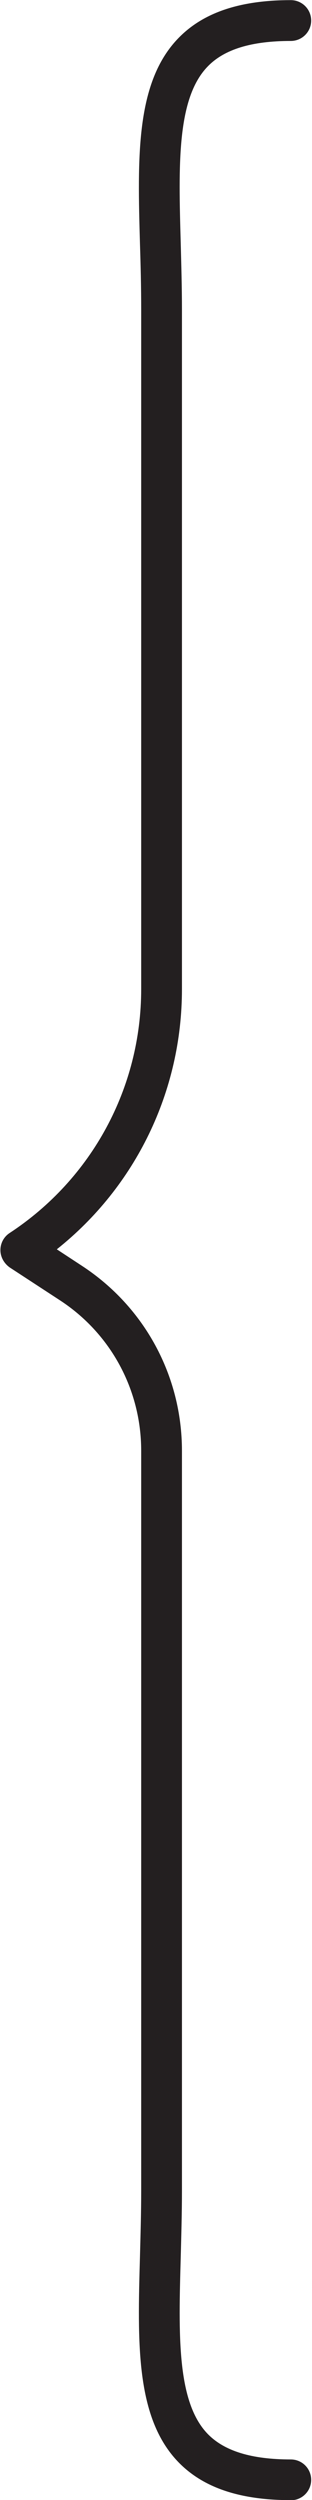
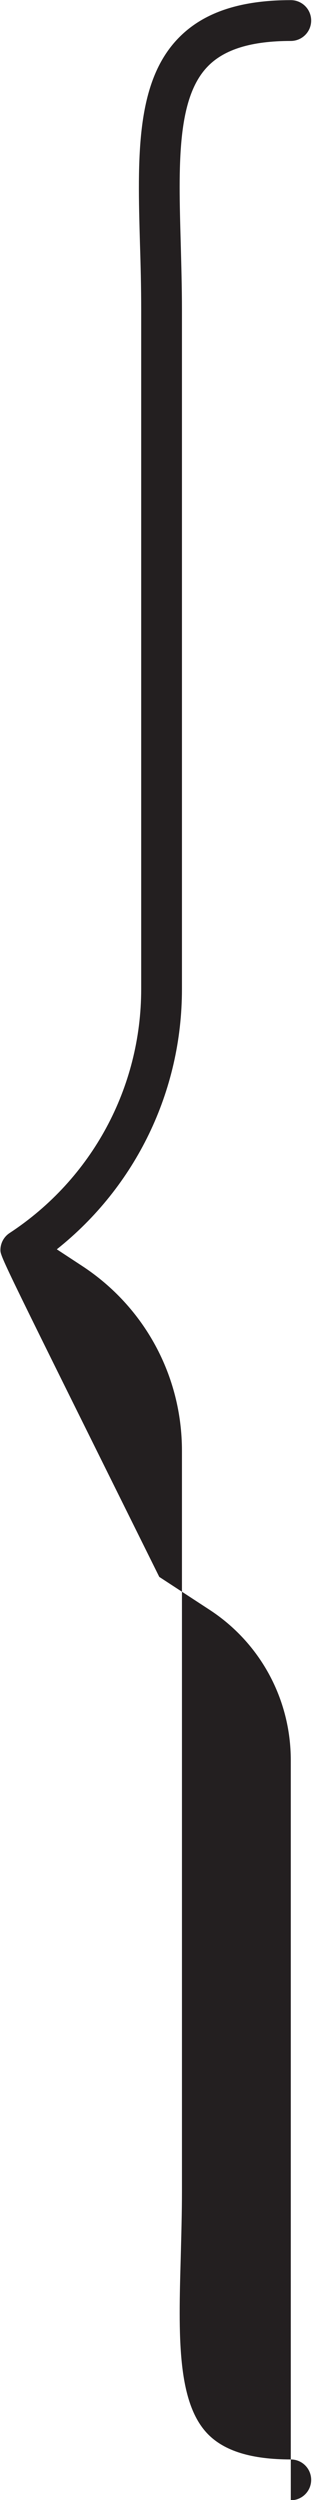
<svg xmlns="http://www.w3.org/2000/svg" data-name="Layer 1" height="184" preserveAspectRatio="xMidYMid meet" version="1.0" viewBox="0.0 0.0 22.9 183.7" width="23" zoomAndPan="magnify">
  <g id="change1_1">
-     <path d="M21.37,183.71c-3.74,0-6.44-.91-8.26-2.78-3.17-3.26-3.02-8.76-2.84-15.13.04-1.56.09-3.18.09-4.83v-54.37c0-4.48-2.24-8.62-5.99-11.06l-3.69-2.41C.26,92.83,0,92.36,0,91.86c0-.51.25-.98.68-1.26,6.06-3.98,9.68-10.68,9.68-17.92V22.75c0-1.66-.04-3.27-.09-4.83-.18-6.37-.33-11.88,2.84-15.13,1.82-1.87,4.52-2.78,8.26-2.78.83,0,1.5.67,1.5,1.5s-.67,1.5-1.5,1.5c-2.89,0-4.89.61-6.11,1.87-2.29,2.35-2.15,7.27-1.99,12.96.04,1.58.09,3.22.09,4.92v49.93c0,7.51-3.41,14.5-9.21,19.11l1.86,1.22c4.6,3.01,7.35,8.08,7.35,13.58v54.37c0,1.7-.05,3.33-.09,4.92-.16,5.69-.29,10.61,1.99,12.96,1.23,1.26,3.23,1.87,6.11,1.87.83,0,1.5.67,1.5,1.5s-.67,1.5-1.5,1.5Z" fill="#231f20" />
+     <path d="M21.37,183.71v-54.37c0-4.48-2.24-8.62-5.99-11.06l-3.69-2.41C.26,92.83,0,92.36,0,91.86c0-.51.25-.98.68-1.26,6.06-3.98,9.68-10.68,9.68-17.92V22.75c0-1.66-.04-3.27-.09-4.83-.18-6.37-.33-11.88,2.84-15.13,1.82-1.87,4.52-2.78,8.26-2.78.83,0,1.5.67,1.5,1.5s-.67,1.5-1.5,1.5c-2.89,0-4.89.61-6.11,1.87-2.29,2.35-2.15,7.27-1.99,12.96.04,1.58.09,3.22.09,4.92v49.93c0,7.51-3.41,14.5-9.21,19.11l1.86,1.22c4.6,3.01,7.35,8.08,7.35,13.58v54.37c0,1.7-.05,3.33-.09,4.92-.16,5.69-.29,10.61,1.99,12.96,1.23,1.26,3.23,1.87,6.11,1.87.83,0,1.5.67,1.5,1.5s-.67,1.5-1.5,1.5Z" fill="#231f20" />
  </g>
</svg>